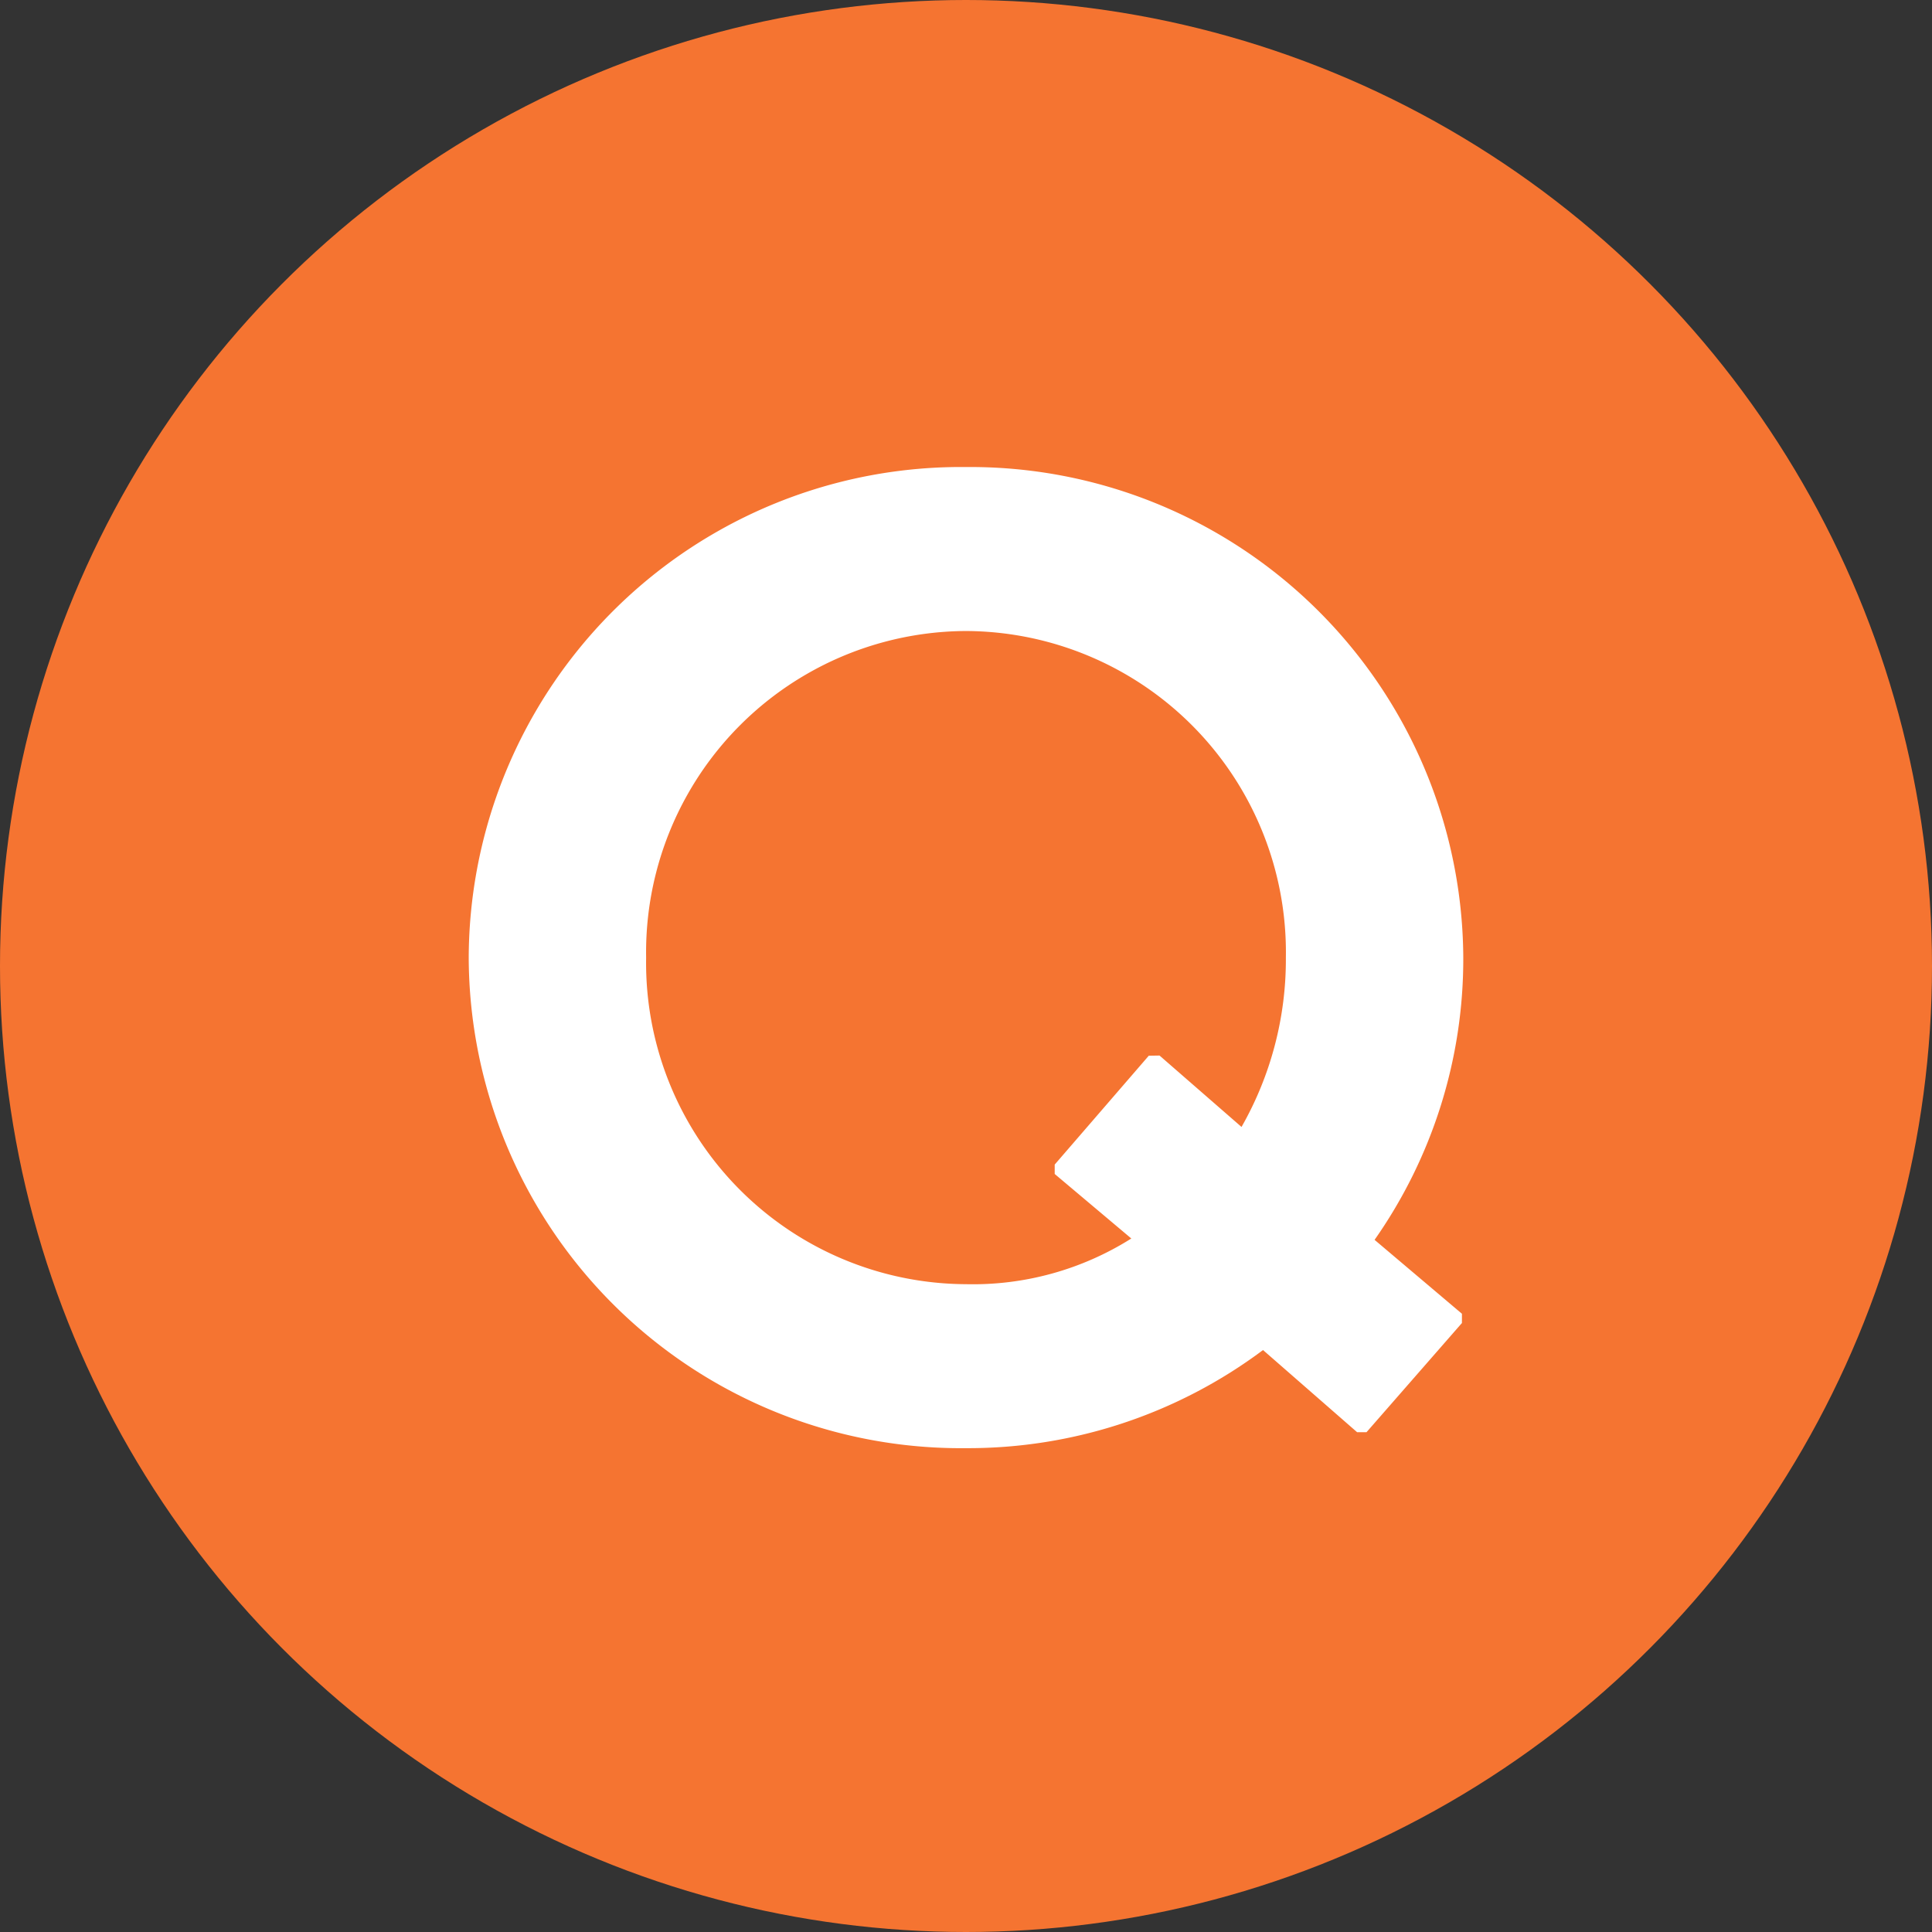
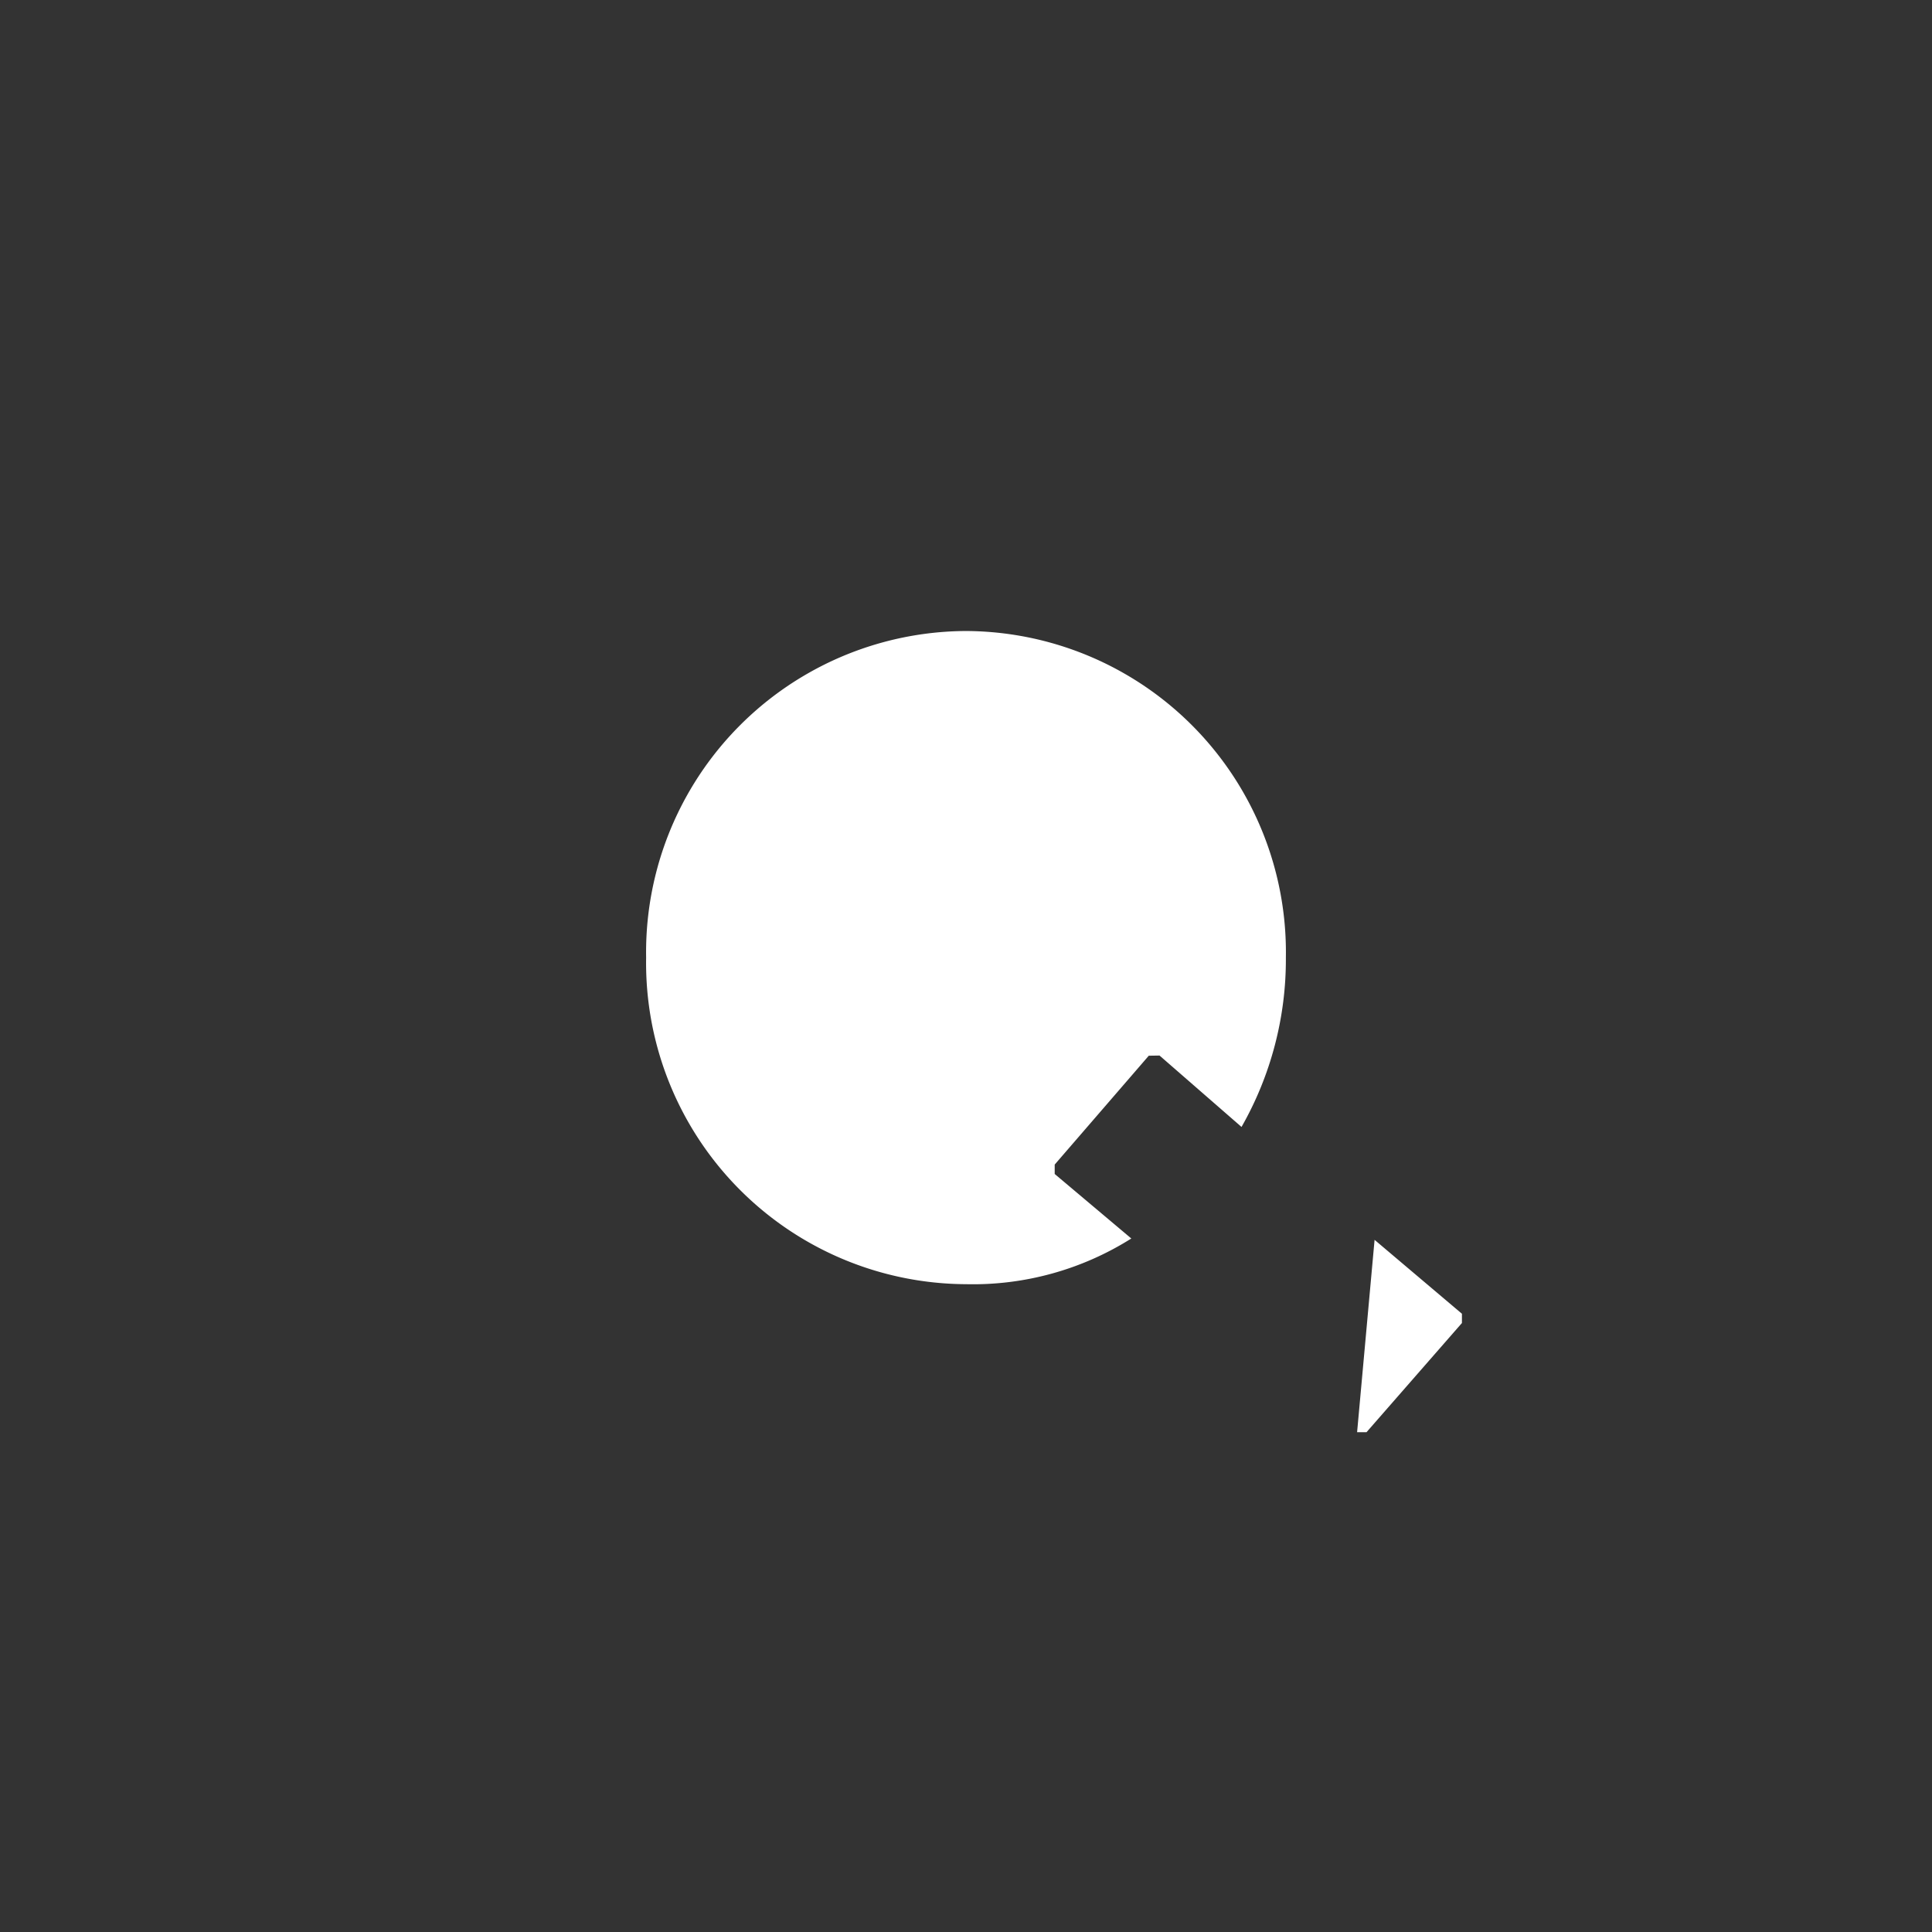
<svg xmlns="http://www.w3.org/2000/svg" width="46" height="46" viewBox="0 0 46 46">
  <rect x="0" y="0" width="46" height="46" fill="#333333" stroke="none" />
  <g transform="translate(-425 -6674)">
-     <circle cx="23" cy="23" r="23" transform="translate(425 6674)" fill="#f57431" />
-     <path d="M11.808-2.72,9.728-4.48A11.639,11.639,0,0,0,11.84-11.2,11.739,11.739,0,0,0,0-22.88,11.719,11.719,0,0,0-11.84-11.2,11.719,11.719,0,0,0,0,.48,11.723,11.723,0,0,0,7.072-1.856L9.312.1h.224L11.808-2.5ZM4.352-8.864,2.112-6.272v.224L3.936-4.512A7.067,7.067,0,0,1,0-3.424,7.65,7.65,0,0,1-7.616-11.2,7.65,7.65,0,0,1,0-18.976,7.65,7.65,0,0,1,7.616-11.2,8.052,8.052,0,0,1,6.56-7.168l-1.952-1.7Z" transform="translate(448 6708)" fill="#fff" />
+     <path d="M11.808-2.72,9.728-4.48L9.312.1h.224L11.808-2.5ZM4.352-8.864,2.112-6.272v.224L3.936-4.512A7.067,7.067,0,0,1,0-3.424,7.65,7.65,0,0,1-7.616-11.2,7.65,7.65,0,0,1,0-18.976,7.65,7.65,0,0,1,7.616-11.2,8.052,8.052,0,0,1,6.56-7.168l-1.952-1.7Z" transform="translate(448 6708)" fill="#fff" />
  </g>
</svg>